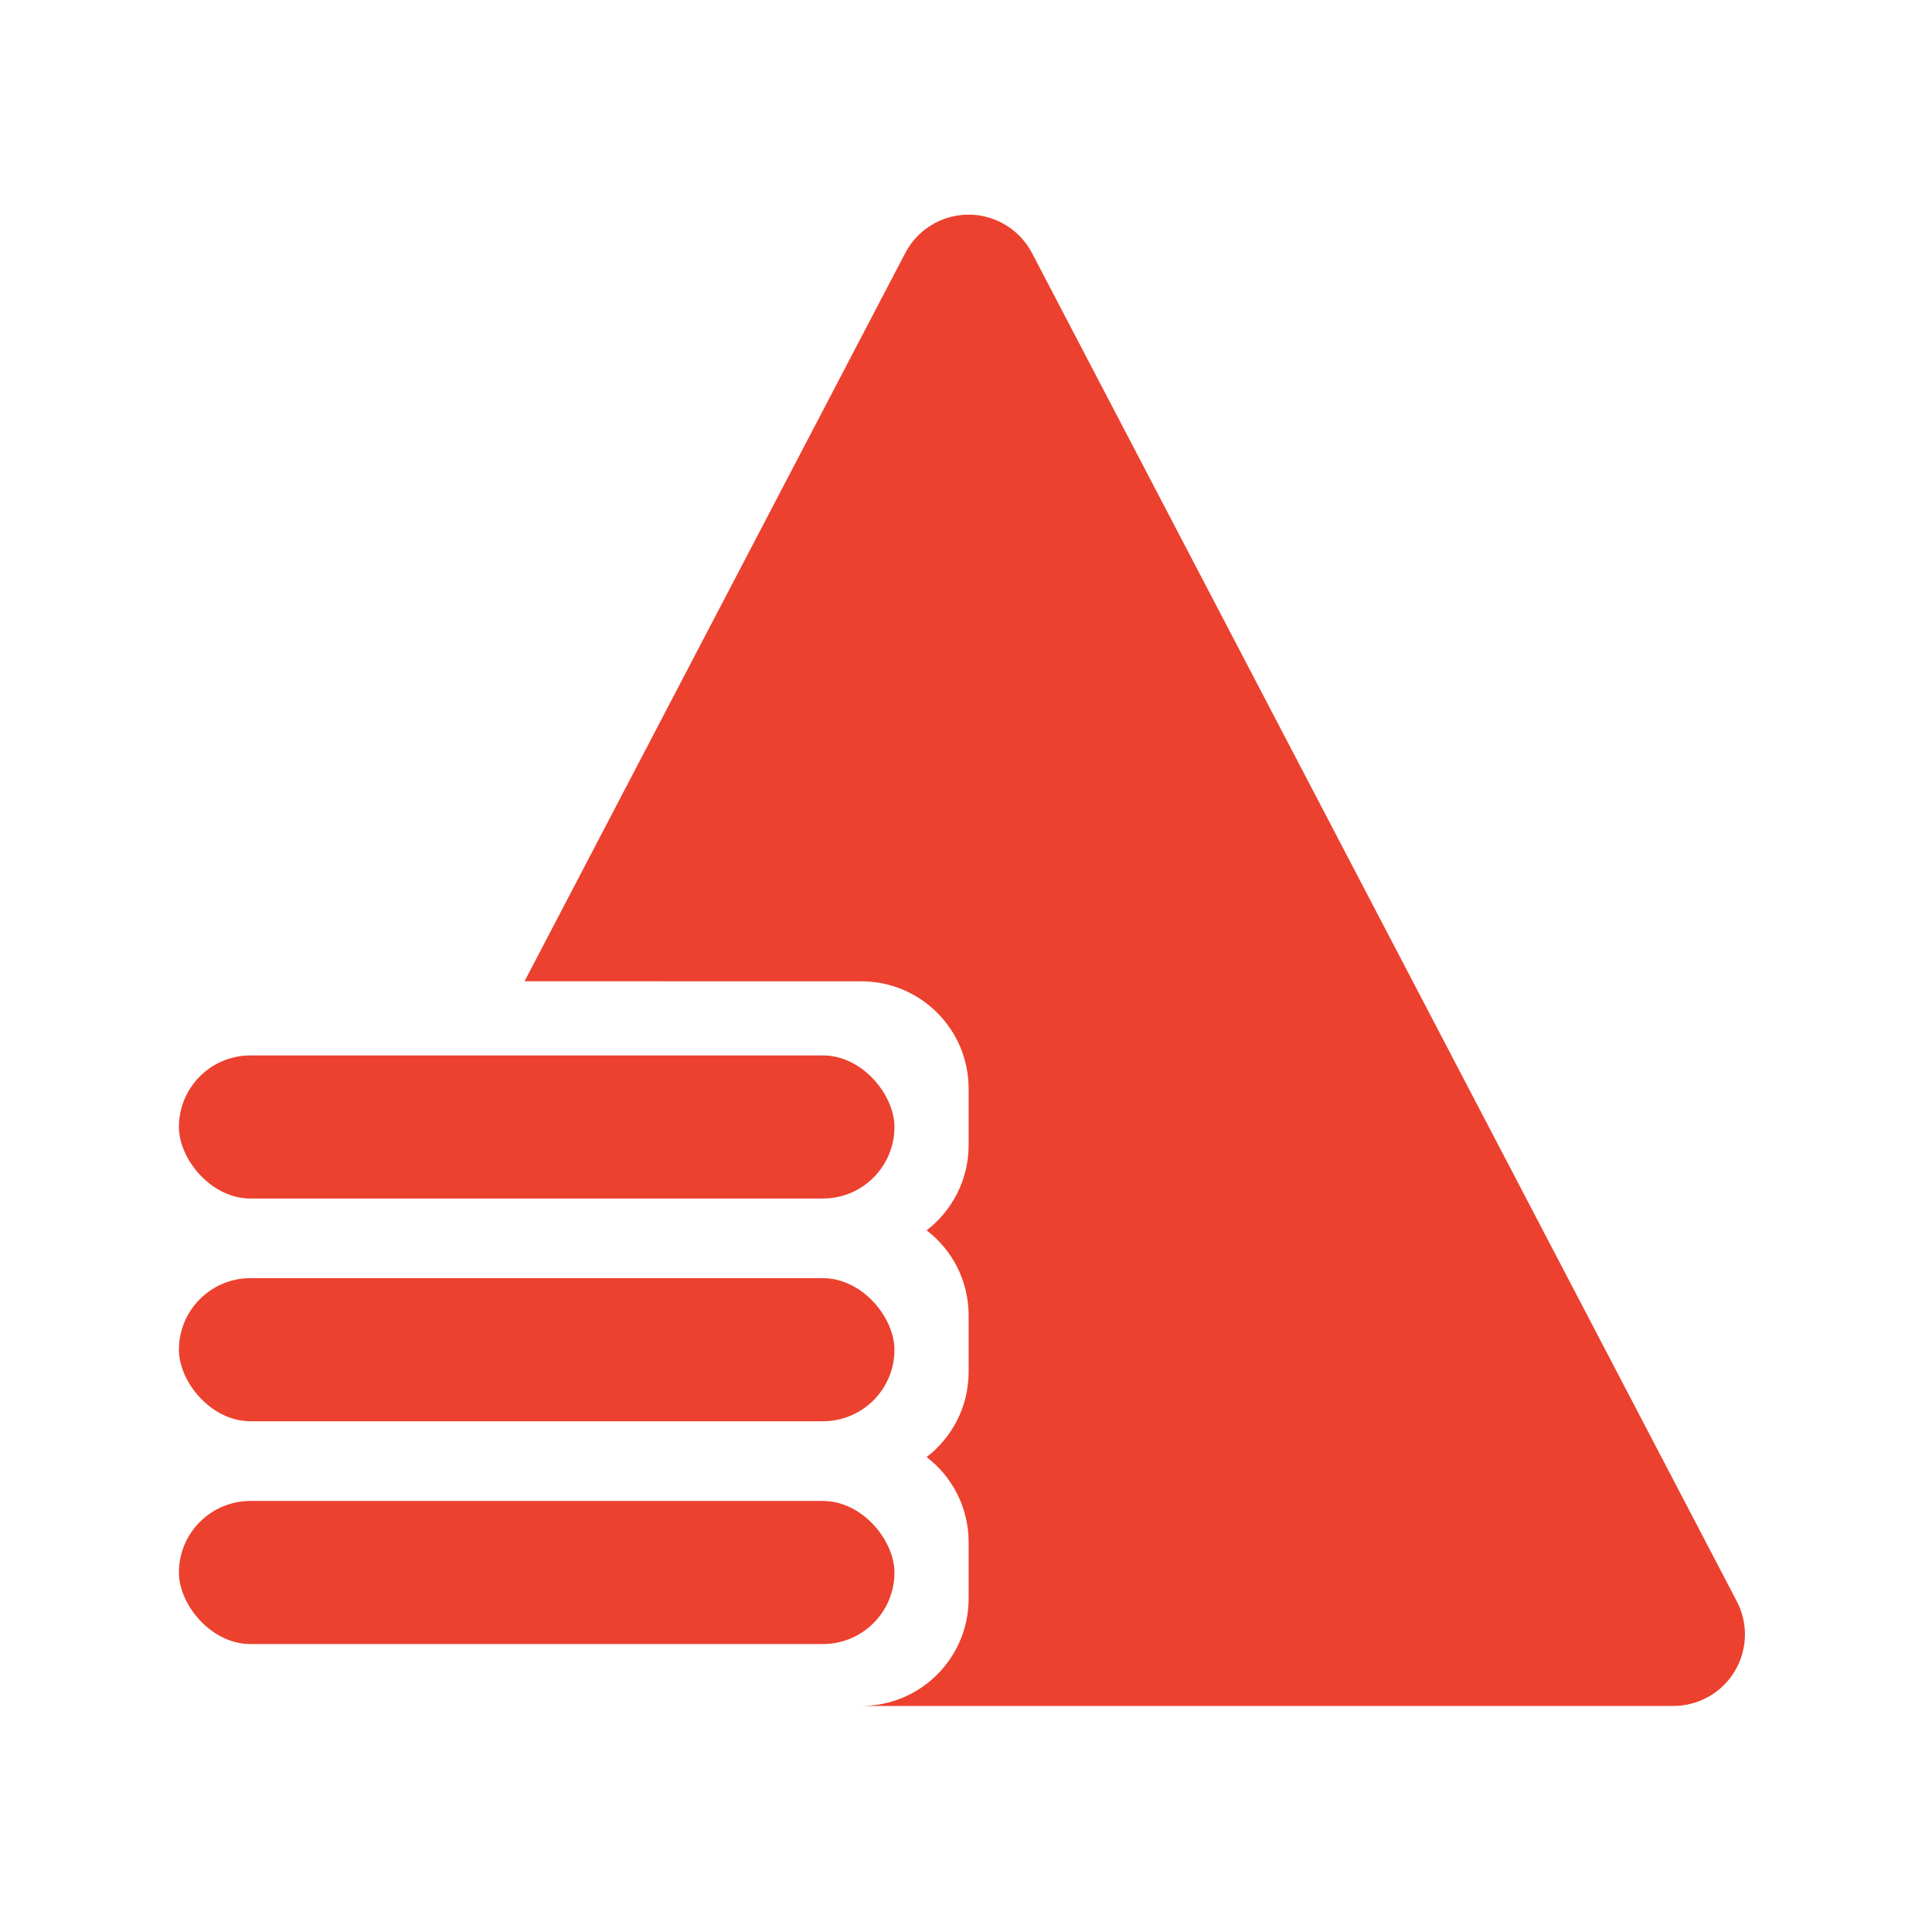
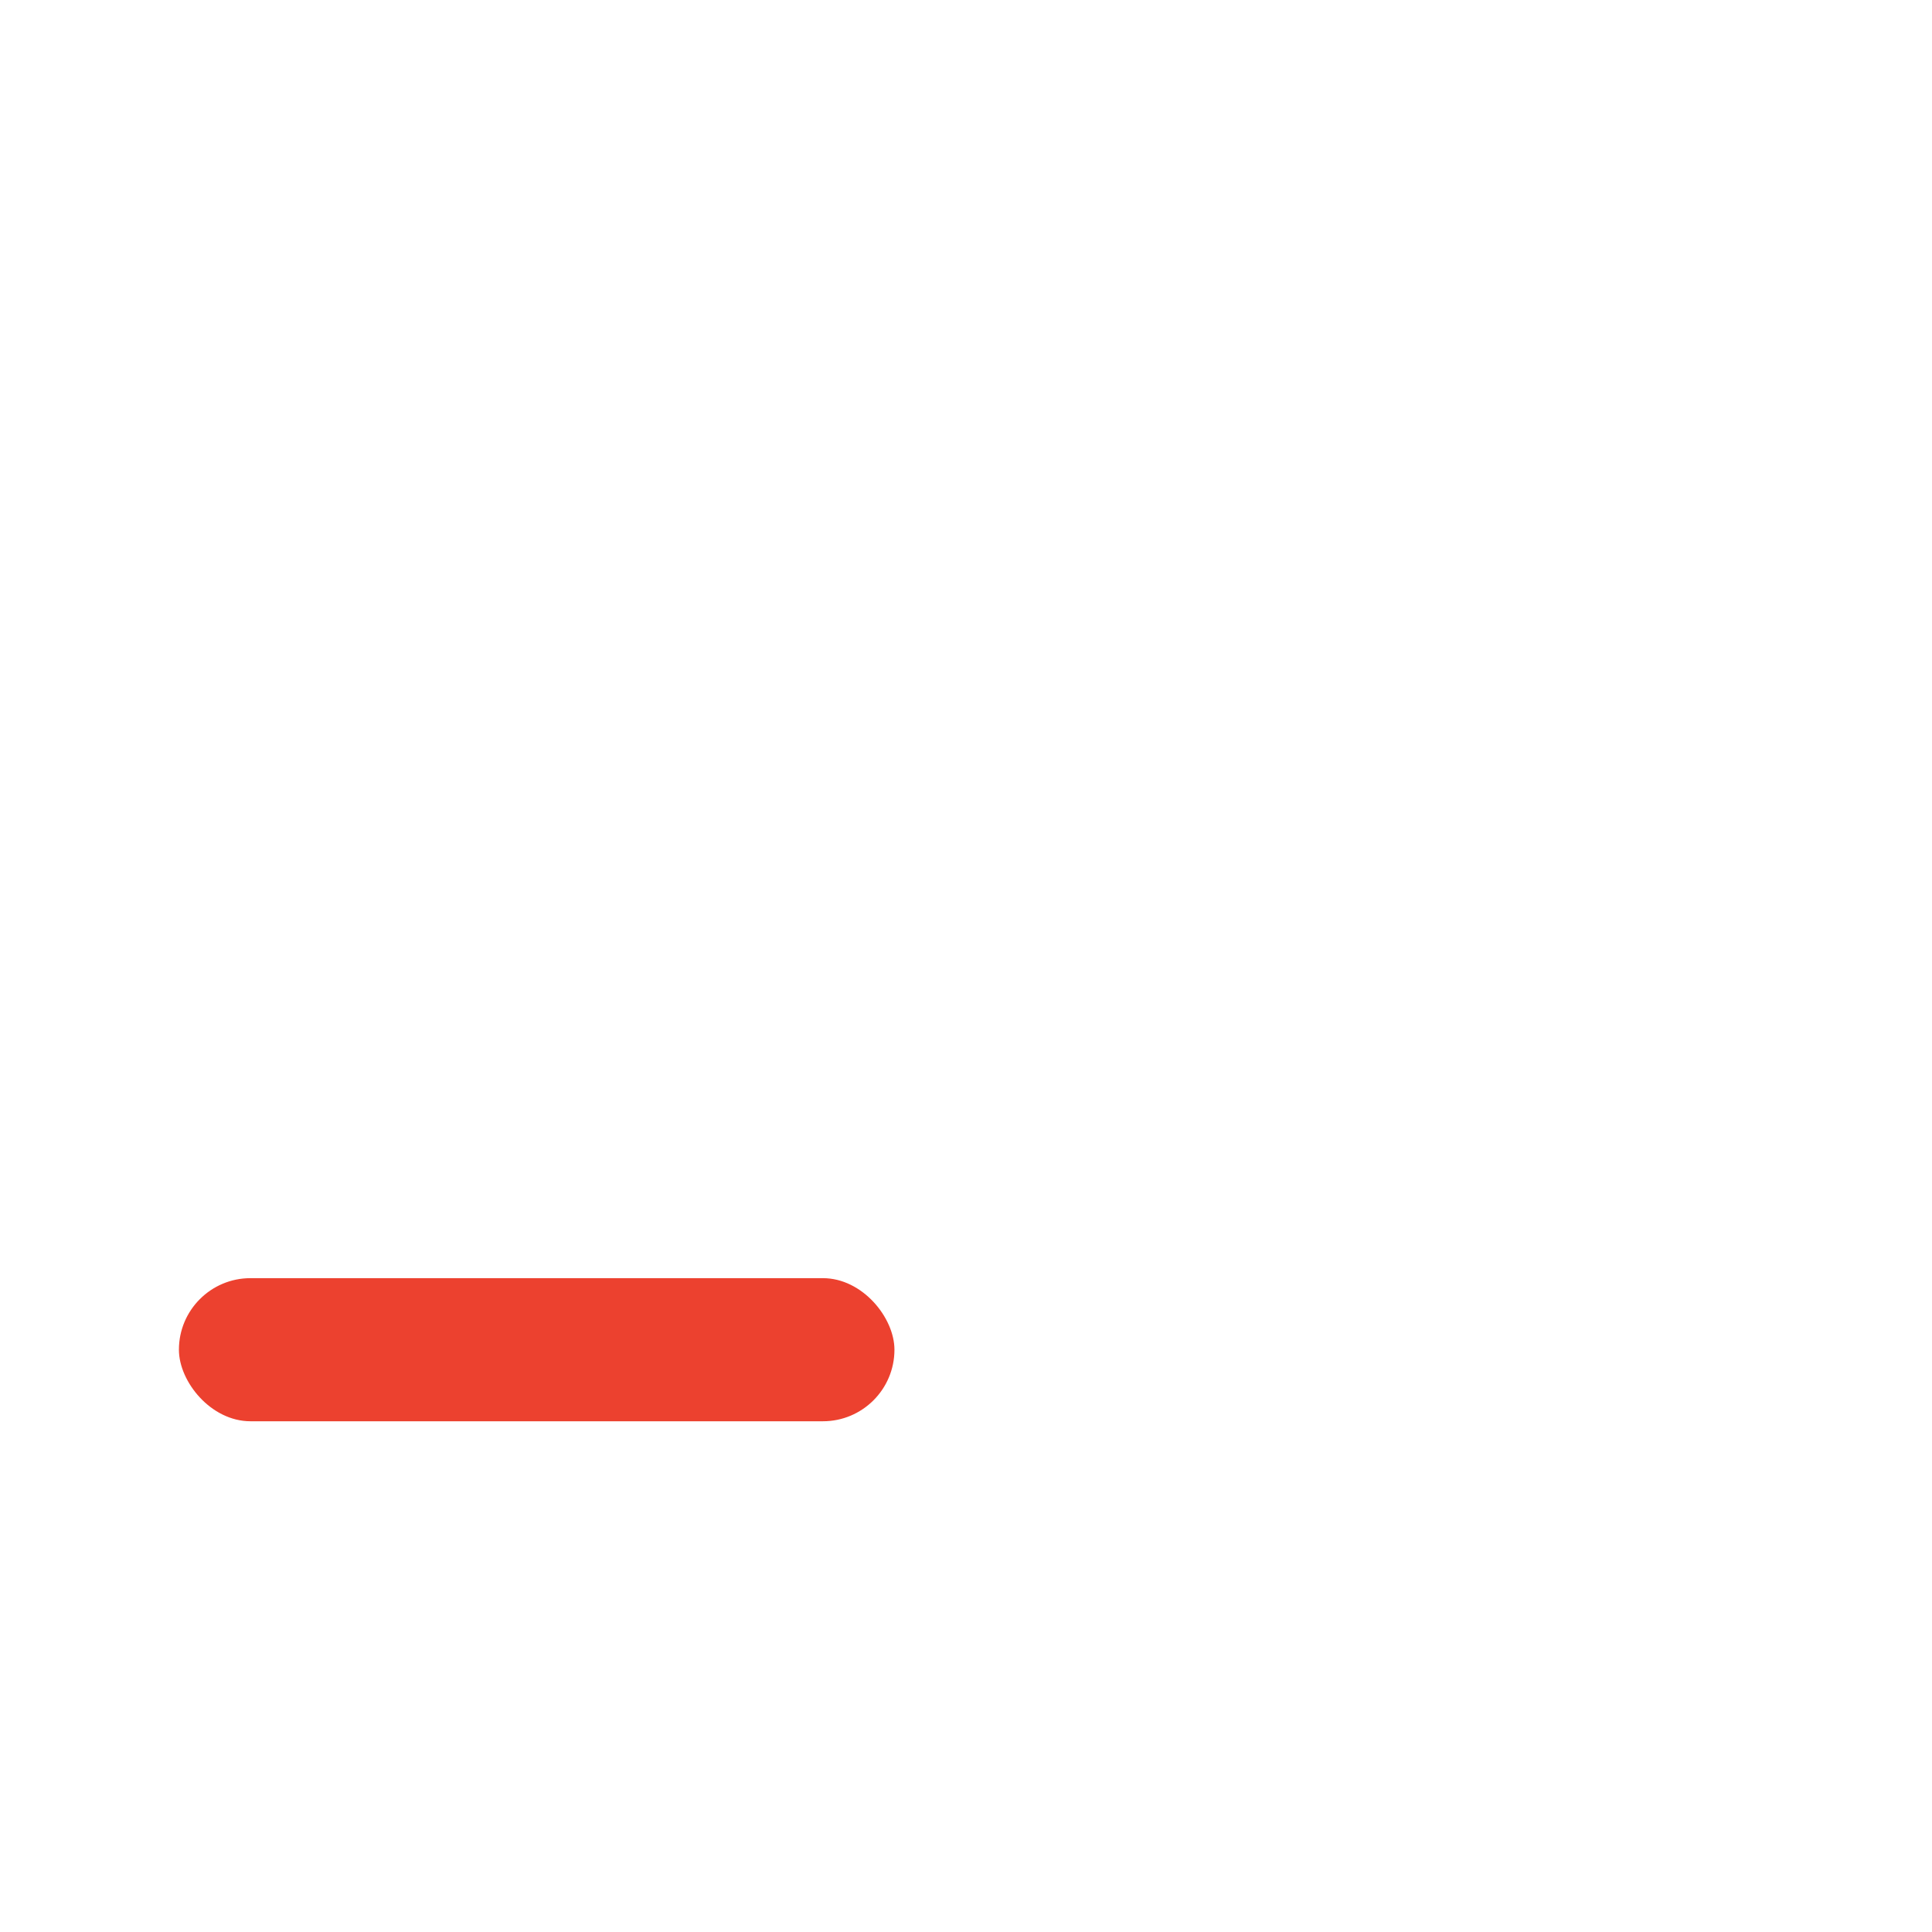
<svg xmlns="http://www.w3.org/2000/svg" width="28px" height="28px" viewBox="0 0 28 28" version="1.1">
  <title>安全生产投入管理@1x</title>
  <g id="页面-1" stroke="none" stroke-width="1" fill="none" fill-rule="evenodd">
    <g id="安全生产投入管理">
-       <rect id="矩形备份-26" opacity="0.428" x="0" y="0" width="28" height="28" />
      <g id="编组-10" transform="translate(2.593, 3.111)" fill="#EC412F">
-         <path d="M11.925,0.118 C12.113,0.216 12.266,0.369 12.364,0.557 L22.578,20.096 C22.843,20.604 22.647,21.23 22.139,21.495 C21.991,21.573 21.826,21.613 21.659,21.613 L9.89,21.613 C10.749,21.613 11.445,20.917 11.445,20.058 L11.445,20.058 L11.445,19.239 C11.445,18.736 11.206,18.288 10.836,18.006 C11.206,17.722 11.445,17.275 11.445,16.772 L11.445,16.772 L11.445,15.953 C11.445,15.449 11.206,15.002 10.836,14.72 C11.206,14.436 11.445,13.988 11.445,13.485 L11.445,13.485 L11.445,12.666 C11.445,11.807 10.749,11.111 9.89,11.111 L9.89,11.111 L5.009,11.11 L10.526,0.557 C10.791,0.049 11.418,-0.147 11.925,0.118 Z" id="形状结合" />
-         <rect id="矩形备份-65" x="0" y="12.185" width="10.37" height="2.074" rx="1.037" />
        <rect id="矩形备份-66" x="0" y="15.413" width="10.37" height="2.074" rx="1.037" />
-         <rect id="矩形备份-67" x="0" y="18.642" width="10.37" height="2.074" rx="1.037" />
      </g>
    </g>
  </g>
</svg>